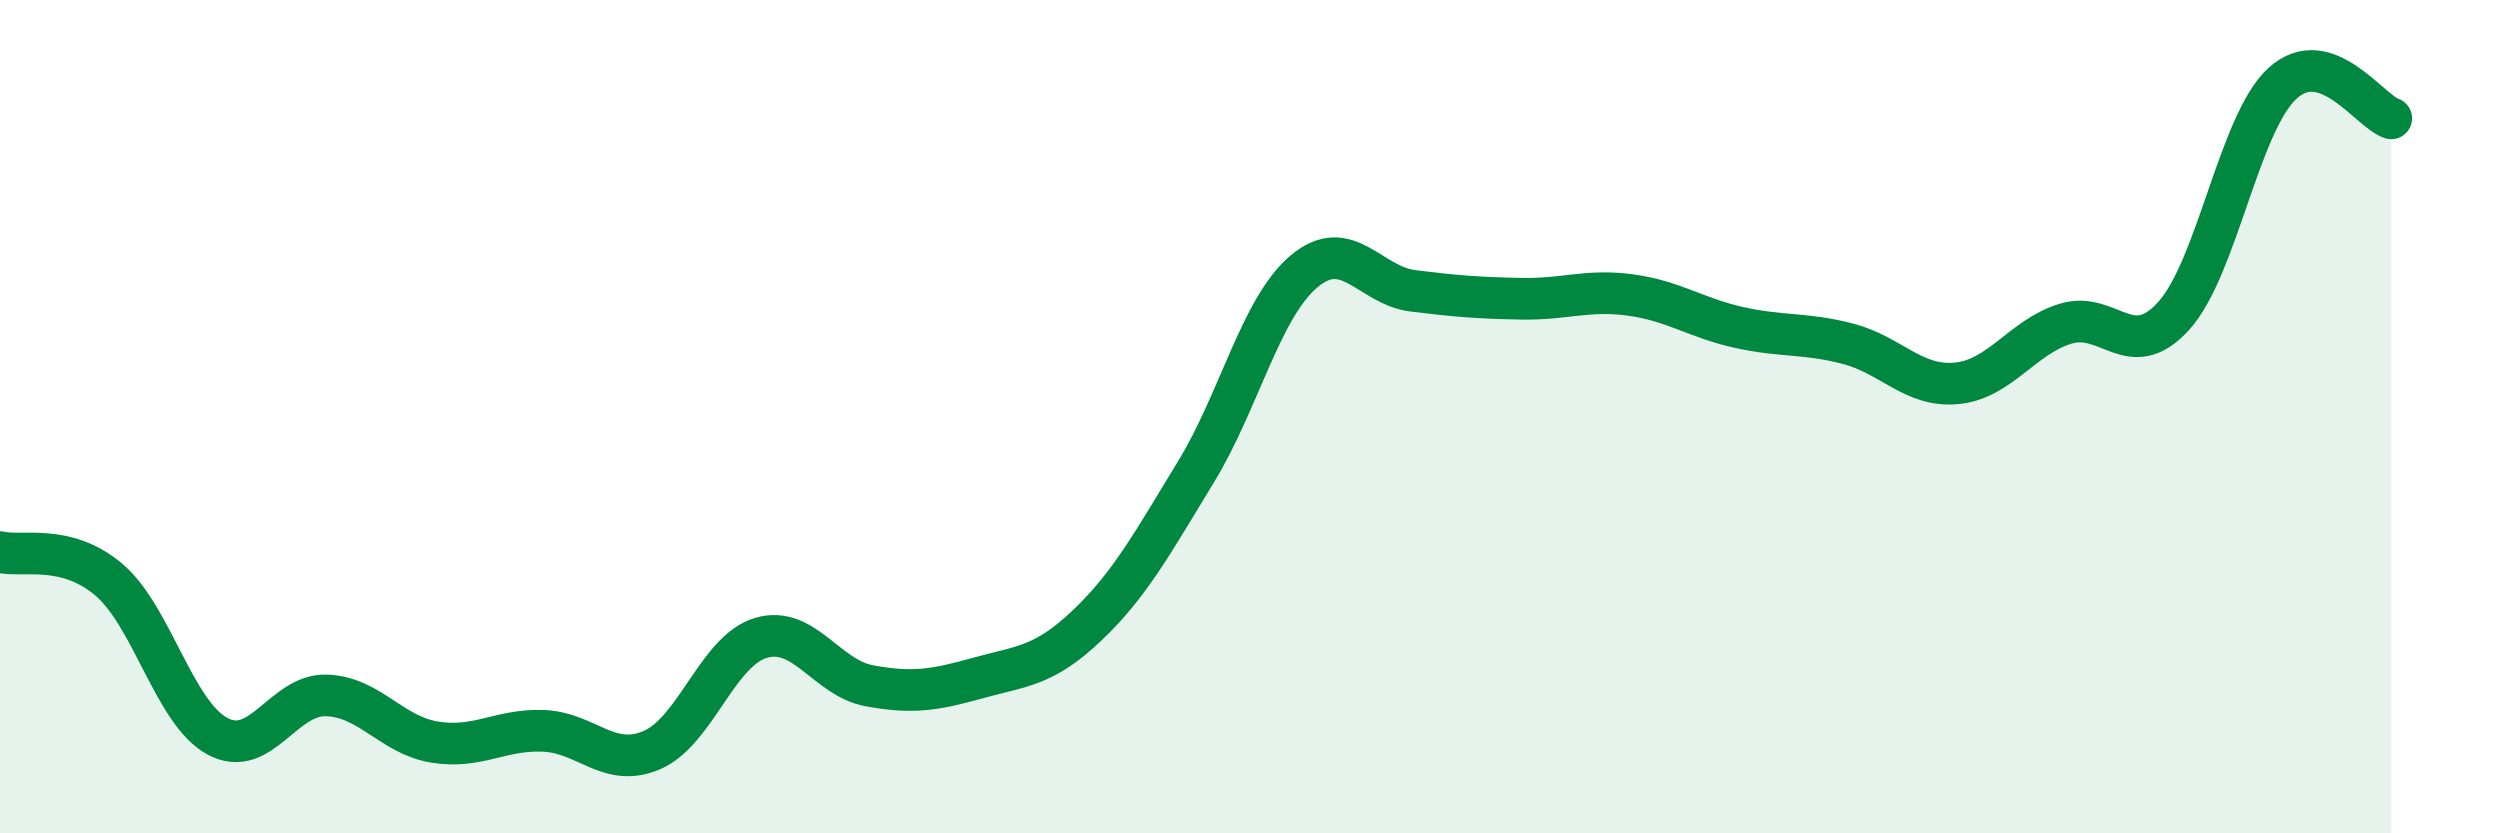
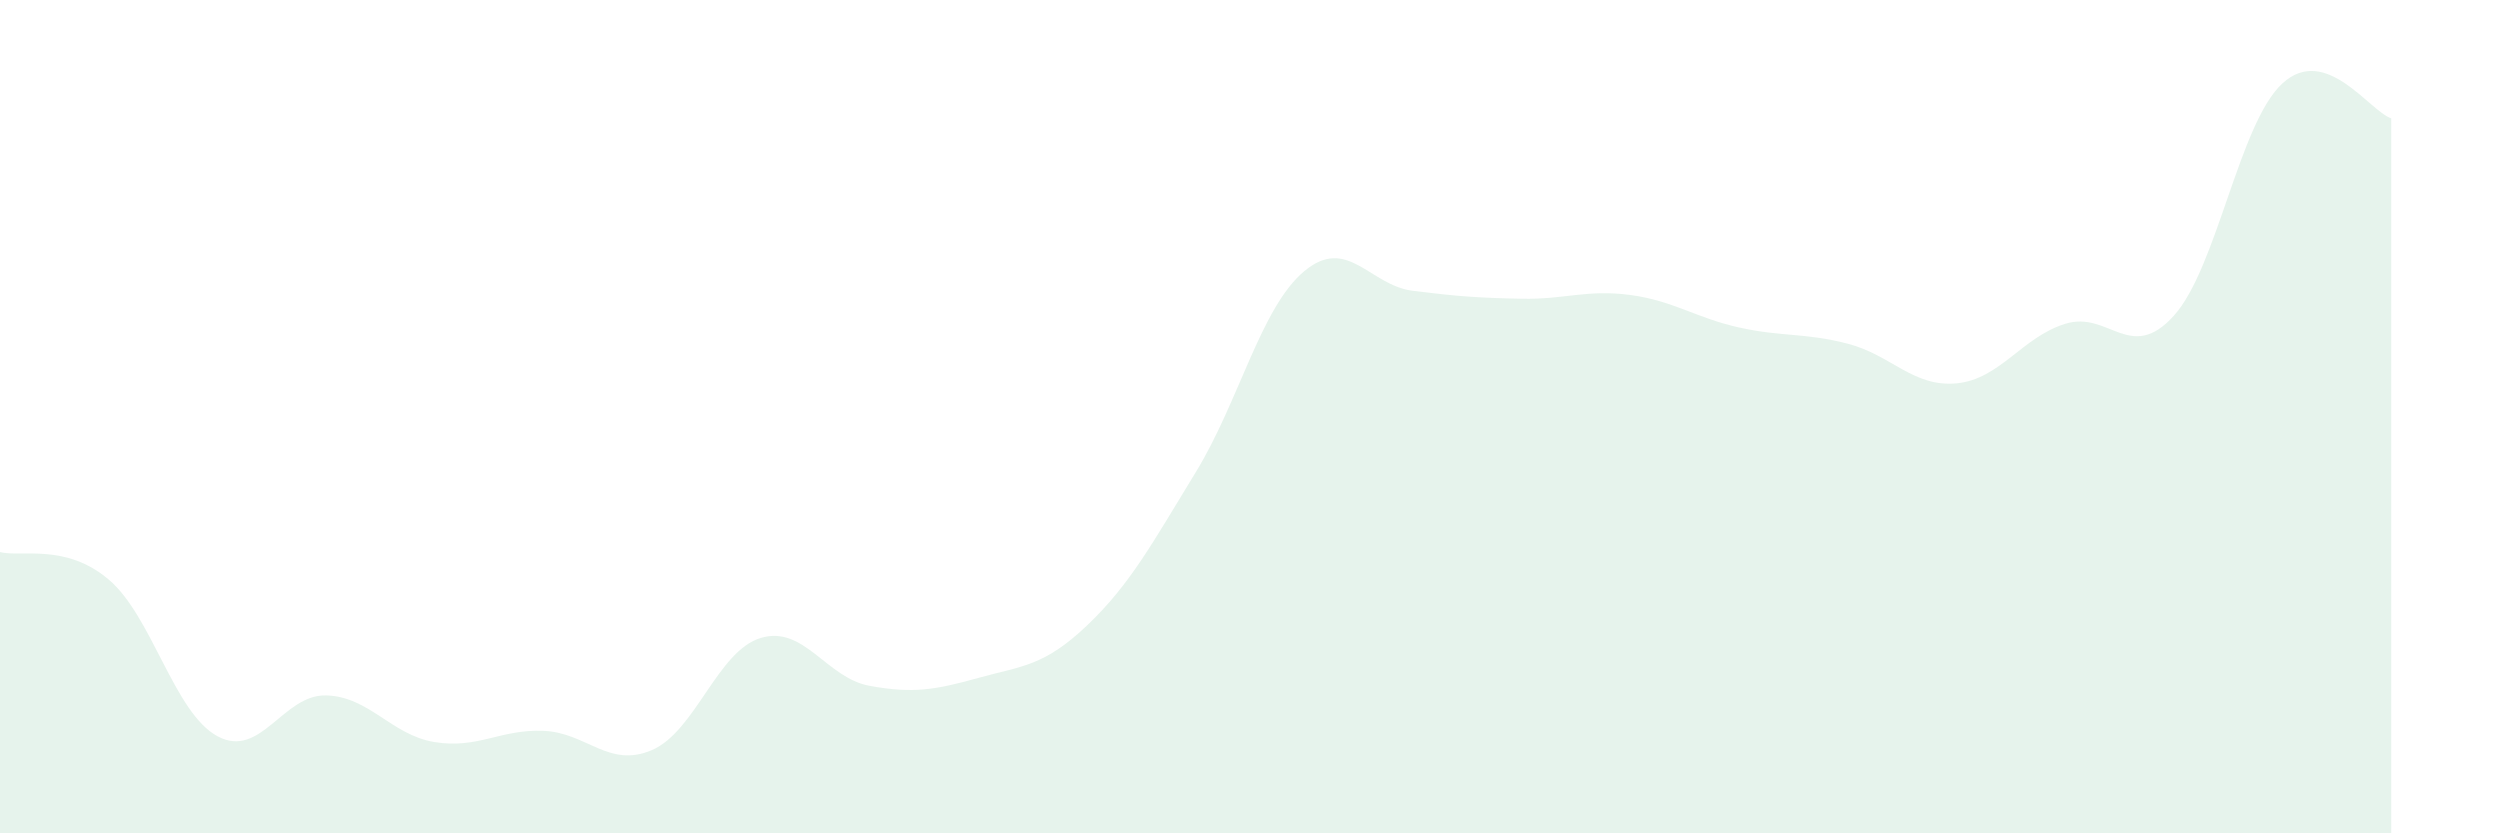
<svg xmlns="http://www.w3.org/2000/svg" width="60" height="20" viewBox="0 0 60 20">
  <path d="M 0,13.25 C 0.52,13.38 1.57,13.03 2.61,13.91 C 3.65,14.79 4.18,17.11 5.22,17.67 C 6.26,18.23 6.79,16.66 7.83,16.69 C 8.87,16.72 9.39,17.64 10.43,17.81 C 11.47,17.98 12,17.5 13.04,17.54 C 14.08,17.58 14.61,18.45 15.65,18 C 16.69,17.55 17.22,15.62 18.26,15.31 C 19.3,15 19.83,16.27 20.87,16.46 C 21.91,16.65 22.44,16.56 23.48,16.27 C 24.52,15.98 25.05,16 26.09,15.01 C 27.13,14.02 27.66,13.03 28.7,11.33 C 29.74,9.63 30.26,7.38 31.3,6.51 C 32.34,5.64 32.87,6.85 33.91,6.98 C 34.95,7.11 35.48,7.15 36.52,7.17 C 37.56,7.19 38.09,6.94 39.13,7.08 C 40.17,7.22 40.7,7.63 41.74,7.86 C 42.78,8.09 43.31,7.98 44.35,8.25 C 45.39,8.52 45.92,9.3 46.96,9.2 C 48,9.1 48.53,8.09 49.57,7.77 C 50.61,7.45 51.13,8.73 52.17,7.58 C 53.21,6.43 53.74,2.95 54.78,2 C 55.82,1.05 56.87,2.67 57.39,2.84L57.39 20L0 20Z" fill="#008740" opacity="0.1" stroke-linecap="round" stroke-linejoin="round" />
-   <path d="M 0,13.25 C 0.52,13.38 1.57,13.03 2.61,13.91 C 3.65,14.79 4.18,17.11 5.22,17.67 C 6.26,18.23 6.79,16.66 7.83,16.69 C 8.87,16.72 9.39,17.64 10.43,17.81 C 11.47,17.98 12,17.5 13.04,17.54 C 14.08,17.58 14.61,18.45 15.65,18 C 16.69,17.55 17.22,15.62 18.26,15.31 C 19.3,15 19.83,16.27 20.87,16.46 C 21.91,16.65 22.44,16.56 23.48,16.27 C 24.52,15.98 25.05,16 26.09,15.01 C 27.13,14.02 27.66,13.03 28.7,11.33 C 29.74,9.63 30.26,7.38 31.3,6.51 C 32.34,5.64 32.87,6.85 33.91,6.98 C 34.95,7.11 35.48,7.15 36.52,7.17 C 37.56,7.19 38.09,6.94 39.13,7.08 C 40.17,7.22 40.7,7.63 41.74,7.86 C 42.78,8.09 43.31,7.98 44.35,8.25 C 45.39,8.52 45.92,9.3 46.96,9.2 C 48,9.1 48.53,8.09 49.57,7.77 C 50.61,7.45 51.13,8.73 52.17,7.58 C 53.21,6.43 53.74,2.95 54.78,2 C 55.82,1.05 56.87,2.67 57.39,2.84" stroke="#008740" stroke-width="1" fill="none" stroke-linecap="round" stroke-linejoin="round" />
</svg>